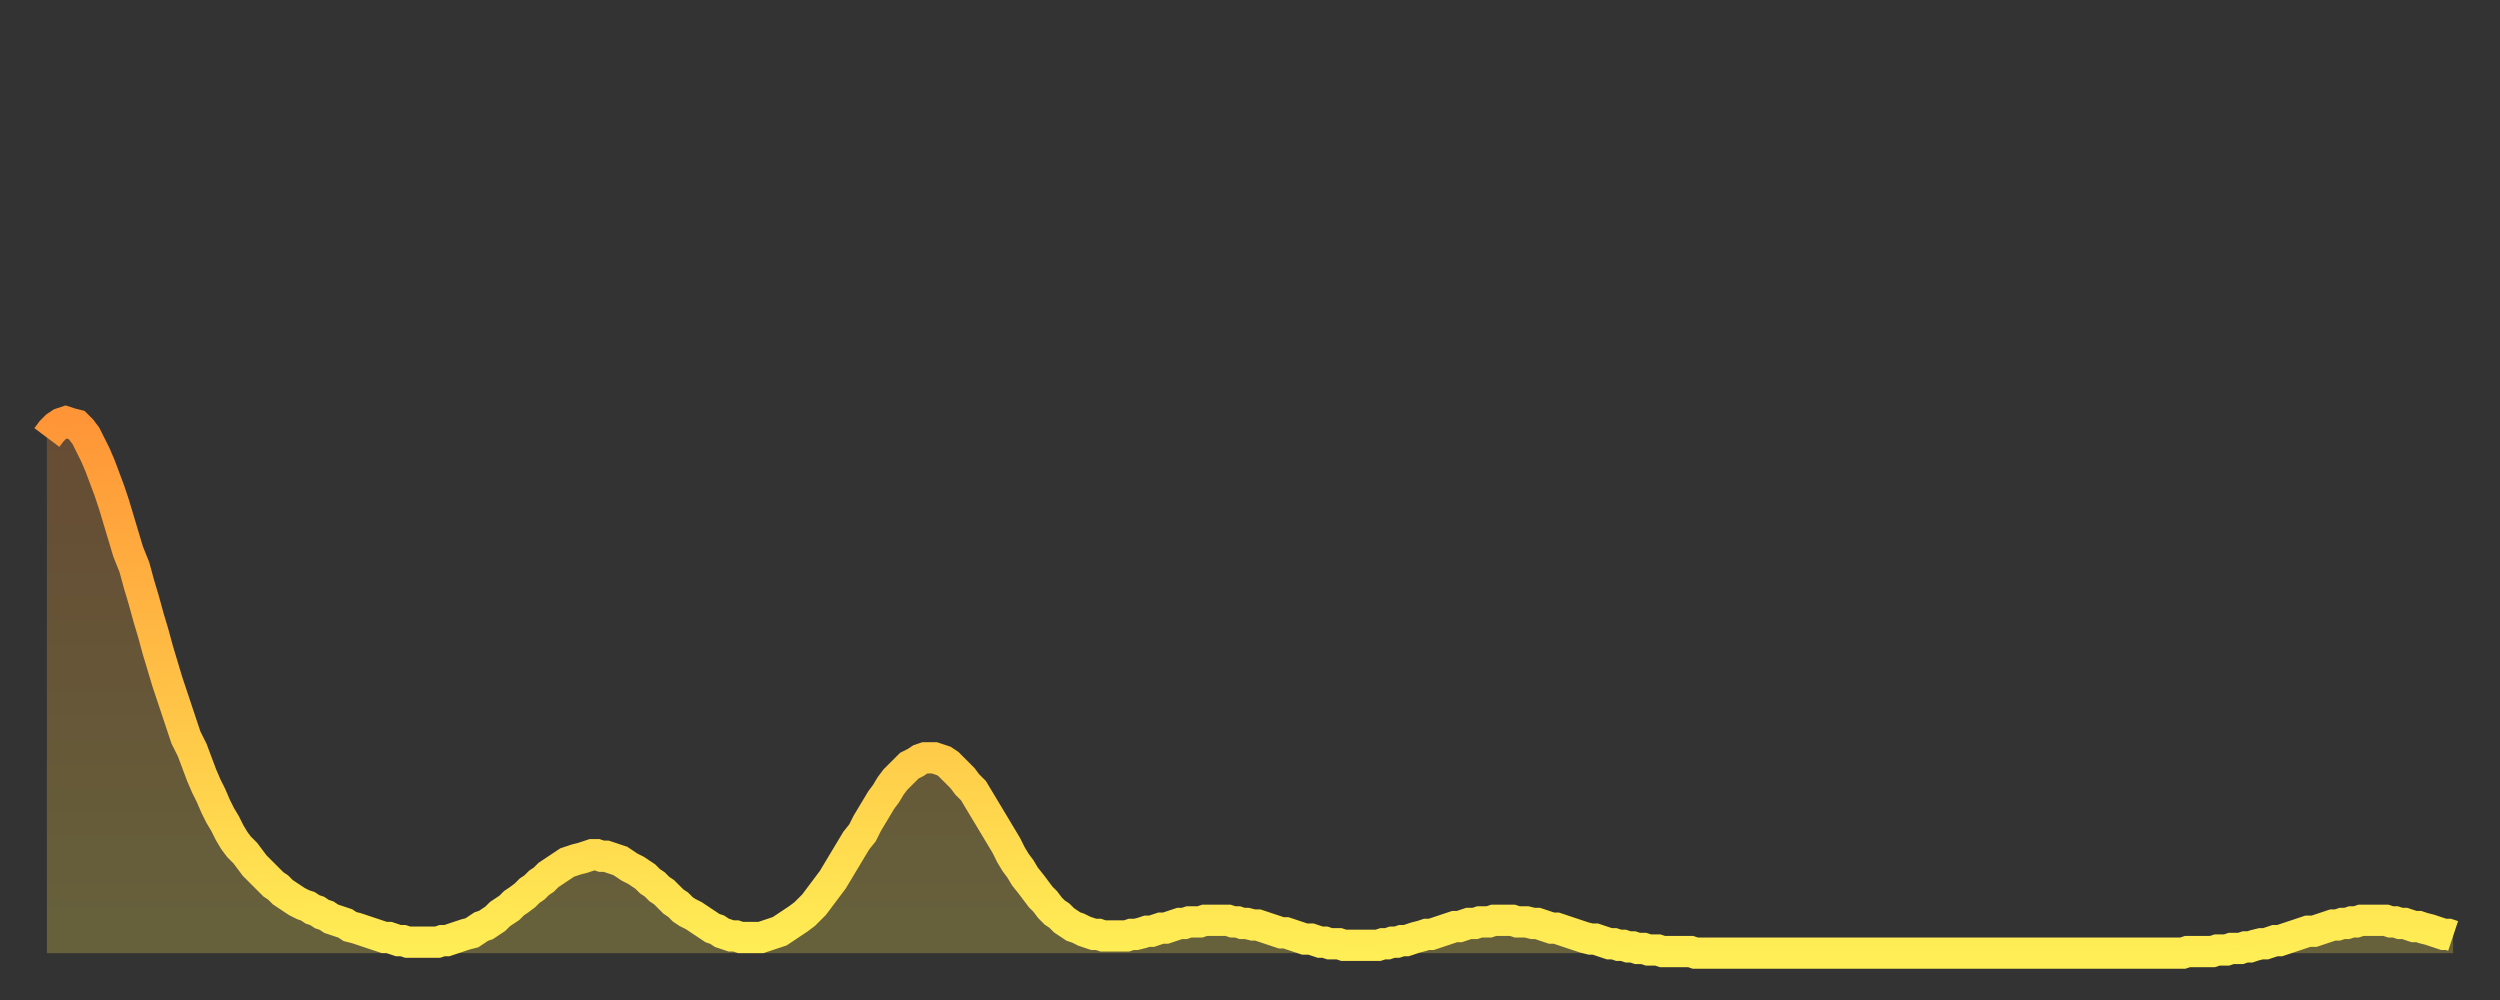
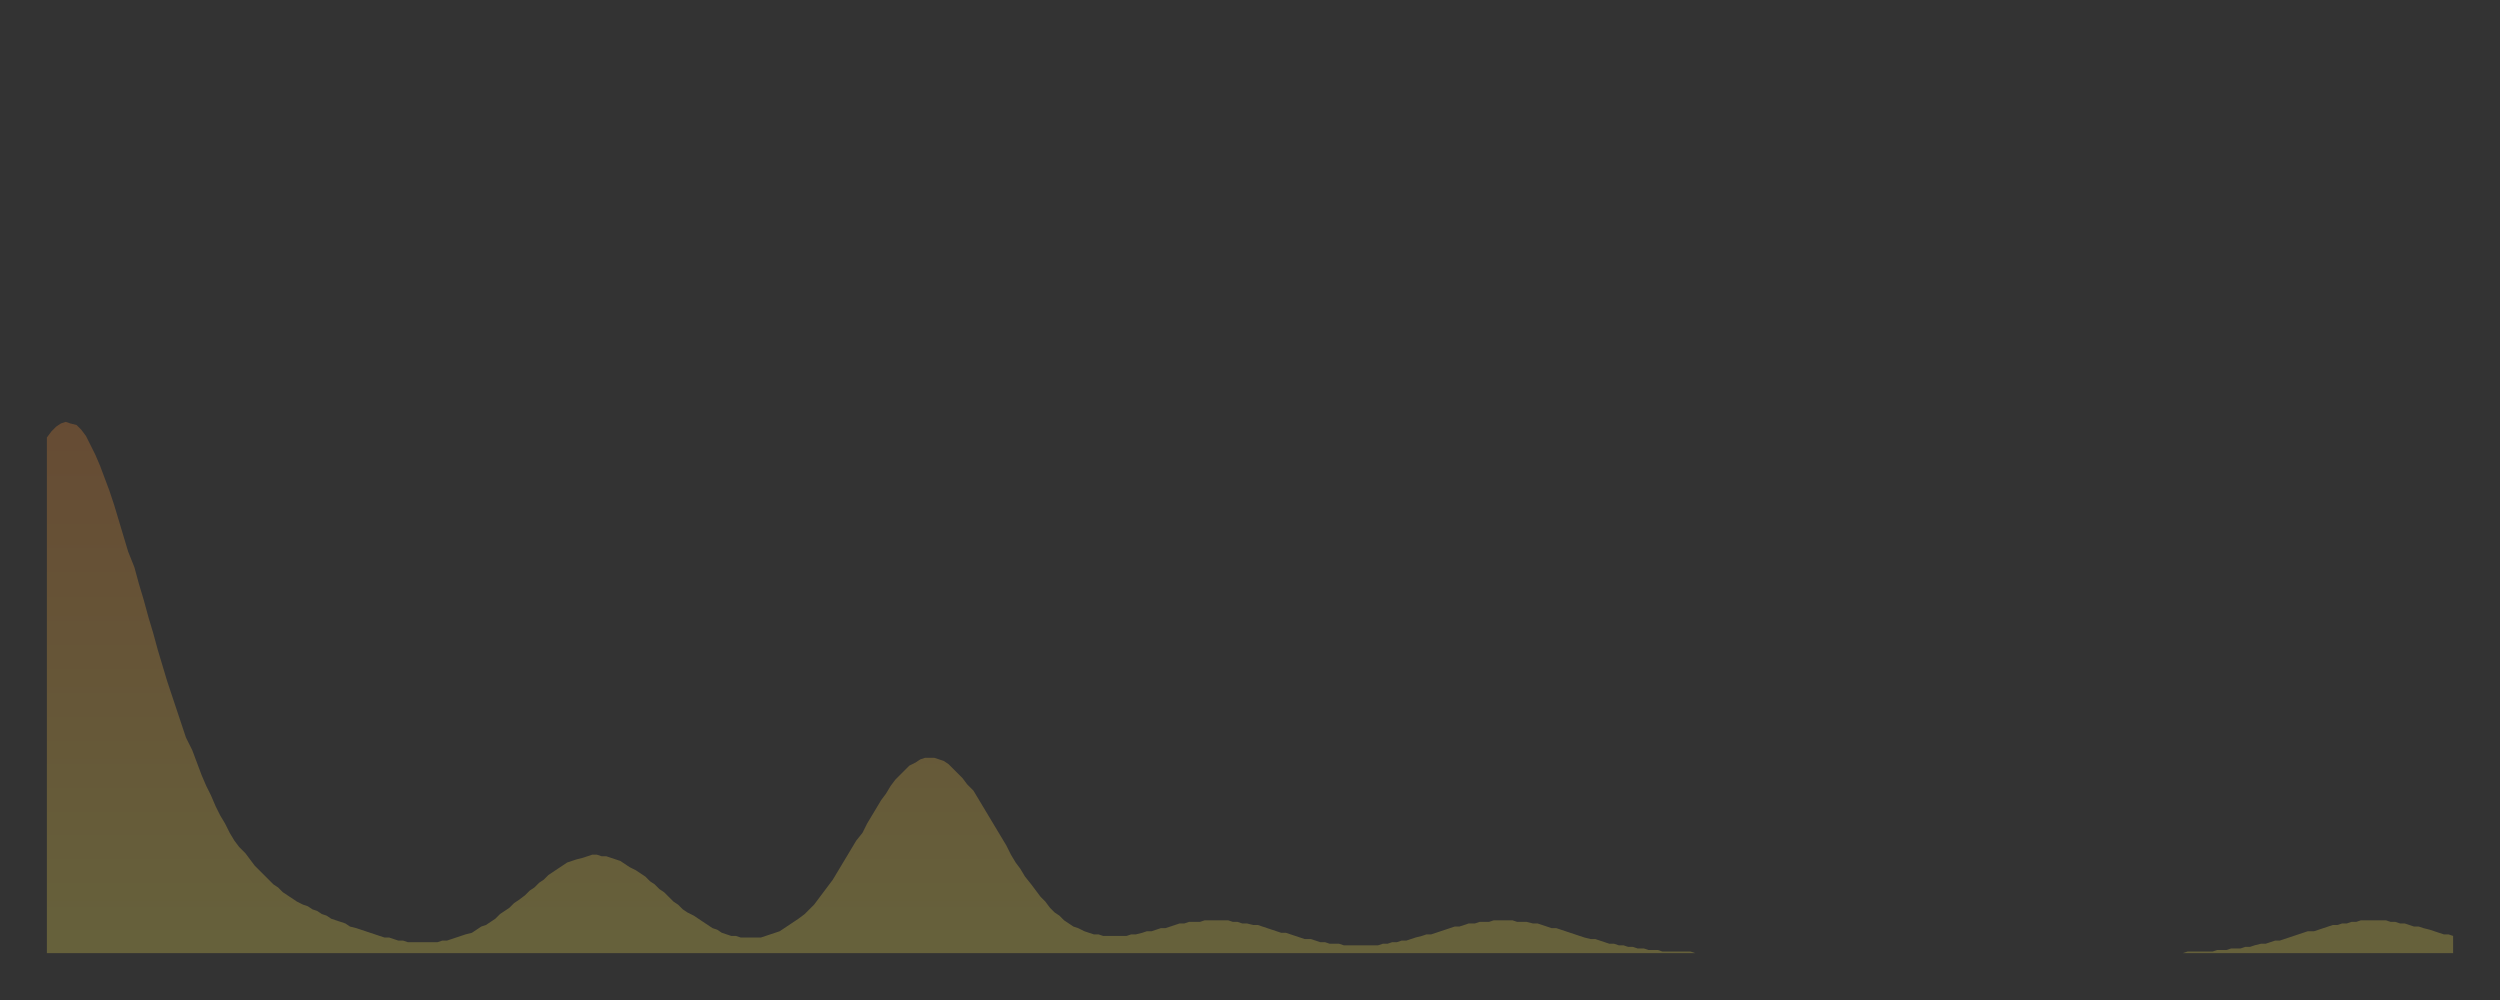
<svg xmlns="http://www.w3.org/2000/svg" baseProfile="full" height="64" version="1.1" width="160">
  <rect width="100%" height="100%" fill="#333333" stroke="none" />
  <defs>
    <linearGradient id="id452684" x1="0" x2="0" y1="0" y2="1">
      <stop offset="0%" stop-color="#ff9537" />
      <stop offset="50%" stop-color="#ffc146" />
      <stop offset="100%" stop-color="#ffee55" />
    </linearGradient>
  </defs>
  <g transform="translate(3,3)">
    <g>
-       <path d="M 0.0 25.0 0.3 24.6 0.6 24.3 0.9 24.1 1.2 24.0 1.5 24.1 1.9 24.2 2.2 24.5 2.5 24.9 2.8 25.5 3.1 26.1 3.4 26.8 3.7 27.6 4.0 28.4 4.3 29.3 4.6 30.3 4.9 31.3 5.2 32.3 5.6 33.3 5.9 34.4 6.2 35.4 6.5 36.5 6.8 37.5 7.1 38.6 7.4 39.6 7.7 40.6 8.0 41.5 8.3 42.4 8.6 43.3 8.9 44.2 9.3 45.0 9.6 45.8 9.9 46.6 10.2 47.3 10.5 47.9 10.8 48.6 11.1 49.2 11.4 49.7 11.7 50.3 12.0 50.8 12.3 51.2 12.7 51.6 13.0 52.0 13.3 52.4 13.6 52.7 13.9 53.0 14.2 53.3 14.5 53.6 14.8 53.8 15.1 54.1 15.4 54.3 15.7 54.5 16.0 54.7 16.4 54.9 16.7 55.0 17.0 55.2 17.3 55.3 17.6 55.5 17.9 55.6 18.2 55.8 18.5 55.9 18.8 56.0 19.1 56.1 19.4 56.3 19.8 56.4 20.1 56.5 20.4 56.6 20.7 56.7 21.0 56.8 21.3 56.9 21.6 57.0 21.9 57.0 22.2 57.1 22.5 57.2 22.8 57.2 23.1 57.3 23.5 57.3 23.8 57.3 24.1 57.3 24.4 57.3 24.7 57.3 25.0 57.3 25.3 57.2 25.6 57.2 25.9 57.1 26.2 57.0 26.5 56.9 26.8 56.8 27.2 56.7 27.5 56.5 27.8 56.3 28.1 56.2 28.4 56.0 28.7 55.8 29.0 55.5 29.3 55.3 29.6 55.1 29.9 54.8 30.2 54.6 30.6 54.3 30.9 54.0 31.2 53.8 31.5 53.5 31.8 53.3 32.1 53.0 32.4 52.8 32.7 52.6 33.0 52.4 33.3 52.2 33.6 52.1 33.9 52.0 34.3 51.9 34.6 51.8 34.9 51.7 35.2 51.7 35.5 51.8 35.8 51.8 36.1 51.9 36.4 52.0 36.7 52.1 37.0 52.3 37.3 52.5 37.7 52.7 38.0 52.9 38.3 53.1 38.6 53.4 38.9 53.6 39.2 53.9 39.5 54.1 39.8 54.4 40.1 54.7 40.4 54.9 40.7 55.2 41.0 55.4 41.4 55.6 41.7 55.8 42.0 56.0 42.3 56.2 42.6 56.4 42.9 56.5 43.2 56.7 43.5 56.8 43.8 56.9 44.1 56.9 44.4 57.0 44.7 57.0 45.1 57.0 45.4 57.0 45.7 57.0 46.0 56.9 46.3 56.8 46.6 56.7 46.9 56.6 47.2 56.4 47.5 56.2 47.8 56.0 48.1 55.8 48.5 55.5 48.8 55.2 49.1 54.9 49.4 54.5 49.7 54.1 50.0 53.7 50.3 53.3 50.6 52.8 50.9 52.3 51.2 51.8 51.5 51.3 51.8 50.8 52.2 50.3 52.5 49.7 52.8 49.2 53.1 48.7 53.4 48.2 53.7 47.8 54.0 47.3 54.3 46.9 54.6 46.6 54.9 46.3 55.2 46.0 55.6 45.8 55.9 45.6 56.2 45.5 56.5 45.5 56.8 45.5 57.1 45.6 57.4 45.7 57.7 45.9 58.0 46.2 58.3 46.5 58.6 46.8 58.9 47.2 59.3 47.6 59.6 48.1 59.9 48.6 60.2 49.1 60.5 49.6 60.8 50.1 61.1 50.6 61.4 51.1 61.7 51.7 62.0 52.2 62.3 52.6 62.6 53.1 63.0 53.6 63.3 54.0 63.6 54.4 63.9 54.7 64.2 55.1 64.5 55.4 64.8 55.6 65.1 55.9 65.4 56.1 65.7 56.3 66.0 56.4 66.4 56.6 66.7 56.7 67.0 56.8 67.3 56.8 67.6 56.9 67.9 56.9 68.2 56.9 68.5 56.9 68.8 56.9 69.1 56.9 69.4 56.8 69.7 56.8 70.1 56.7 70.4 56.6 70.7 56.6 71.0 56.5 71.3 56.4 71.6 56.4 71.9 56.3 72.2 56.2 72.5 56.1 72.8 56.1 73.1 56.0 73.5 56.0 73.8 56.0 74.1 55.9 74.4 55.9 74.7 55.9 75.0 55.9 75.3 55.9 75.6 55.9 75.9 56.0 76.2 56.0 76.5 56.1 76.8 56.1 77.2 56.2 77.5 56.2 77.8 56.3 78.1 56.4 78.4 56.5 78.7 56.6 79.0 56.7 79.3 56.7 79.6 56.8 79.9 56.9 80.2 57.0 80.5 57.1 80.9 57.1 81.2 57.2 81.5 57.3 81.8 57.3 82.1 57.4 82.4 57.4 82.7 57.4 83.0 57.5 83.3 57.5 83.6 57.5 83.9 57.5 84.3 57.5 84.6 57.5 84.9 57.5 85.2 57.5 85.5 57.4 85.8 57.4 86.1 57.3 86.4 57.3 86.7 57.2 87.0 57.2 87.3 57.1 87.6 57.0 88.0 56.9 88.3 56.8 88.6 56.8 88.9 56.7 89.2 56.6 89.5 56.5 89.8 56.4 90.1 56.3 90.4 56.3 90.7 56.2 91.0 56.1 91.4 56.1 91.7 56.0 92.0 56.0 92.3 56.0 92.6 55.9 92.9 55.9 93.2 55.9 93.5 55.9 93.8 55.9 94.1 56.0 94.4 56.0 94.7 56.0 95.1 56.1 95.4 56.1 95.7 56.2 96.0 56.3 96.3 56.4 96.6 56.4 96.9 56.5 97.2 56.6 97.5 56.7 97.8 56.8 98.1 56.9 98.4 57.0 98.8 57.1 99.1 57.1 99.4 57.2 99.7 57.3 100.0 57.4 100.3 57.4 100.6 57.5 100.9 57.5 101.2 57.6 101.5 57.6 101.8 57.7 102.2 57.7 102.5 57.8 102.8 57.8 103.1 57.8 103.4 57.9 103.7 57.9 104.0 57.9 104.3 57.9 104.6 57.9 104.9 57.9 105.2 57.9 105.5 58.0 105.9 58.0 106.2 58.0 106.5 58.0 106.8 58.0 107.1 58.0 107.4 58.0 107.7 58.0 108.0 58.0 108.3 58.0 108.6 58.0 108.9 58.0 109.3 58.0 109.6 58.0 109.9 58.0 110.2 58.0 110.5 58.0 110.8 58.0 111.1 58.0 111.4 58.0 111.7 58.0 112.0 58.0 112.3 58.0 112.6 58.0 113.0 58.0 113.3 58.0 113.6 58.0 113.9 58.0 114.2 58.0 114.5 58.0 114.8 58.0 115.1 58.0 115.4 58.0 115.7 58.0 116.0 58.0 116.3 58.0 116.7 58.0 117.0 58.0 117.3 58.0 117.6 58.0 117.9 58.0 118.2 58.0 118.5 58.0 118.8 58.0 119.1 58.0 119.4 58.0 119.7 58.0 120.1 58.0 120.4 58.0 120.7 58.0 121.0 58.0 121.3 58.0 121.6 58.0 121.9 58.0 122.2 58.0 122.5 58.0 122.8 58.0 123.1 58.0 123.4 58.0 123.8 58.0 124.1 58.0 124.4 58.0 124.7 58.0 125.0 58.0 125.3 58.0 125.6 58.0 125.9 58.0 126.2 58.0 126.5 58.0 126.8 58.0 127.2 58.0 127.5 58.0 127.8 58.0 128.1 58.0 128.4 58.0 128.7 58.0 129.0 58.0 129.3 58.0 129.6 58.0 129.9 58.0 130.2 58.0 130.5 58.0 130.9 58.0 131.2 58.0 131.5 58.0 131.8 58.0 132.1 58.0 132.4 58.0 132.7 58.0 133.0 58.0 133.3 58.0 133.6 58.0 133.9 58.0 134.2 58.0 134.6 58.0 134.9 58.0 135.2 58.0 135.5 58.0 135.8 58.0 136.1 58.0 136.4 58.0 136.7 58.0 137.0 57.9 137.3 57.9 137.6 57.9 138.0 57.9 138.3 57.9 138.6 57.9 138.9 57.8 139.2 57.8 139.5 57.8 139.8 57.7 140.1 57.7 140.4 57.7 140.7 57.6 141.0 57.6 141.3 57.5 141.7 57.4 142.0 57.4 142.3 57.3 142.6 57.2 142.9 57.2 143.2 57.1 143.5 57.0 143.8 56.9 144.1 56.8 144.4 56.7 144.7 56.6 145.1 56.6 145.4 56.5 145.7 56.4 146.0 56.3 146.3 56.2 146.6 56.2 146.9 56.1 147.2 56.1 147.5 56.0 147.8 56.0 148.1 55.9 148.4 55.9 148.8 55.9 149.1 55.9 149.4 55.9 149.7 55.9 150.0 56.0 150.3 56.0 150.6 56.1 150.9 56.1 151.2 56.2 151.5 56.3 151.8 56.3 152.1 56.4 152.5 56.5 152.8 56.6 153.1 56.7 153.4 56.8 153.7 56.8 154.0 56.9" fill="none" id="graph-curve" opacity="1" stroke="url(#id452684)" stroke-width="2" />
      <path d="M 0 58 L 0.0 25.0 0.3 24.6 0.6 24.3 0.9 24.1 1.2 24.0 1.5 24.1 1.9 24.2 2.2 24.5 2.5 24.9 2.8 25.5 3.1 26.1 3.4 26.8 3.7 27.6 4.0 28.4 4.3 29.3 4.6 30.3 4.9 31.3 5.2 32.3 5.6 33.3 5.9 34.4 6.2 35.4 6.5 36.5 6.8 37.5 7.1 38.6 7.4 39.6 7.7 40.6 8.0 41.5 8.3 42.4 8.6 43.3 8.9 44.2 9.3 45.0 9.6 45.8 9.9 46.6 10.2 47.3 10.5 47.9 10.8 48.6 11.1 49.2 11.4 49.7 11.7 50.3 12.0 50.8 12.3 51.2 12.7 51.6 13.0 52.0 13.3 52.4 13.6 52.7 13.9 53.0 14.2 53.3 14.5 53.6 14.8 53.8 15.1 54.1 15.4 54.3 15.7 54.5 16.0 54.7 16.4 54.9 16.7 55.0 17.0 55.2 17.3 55.3 17.6 55.5 17.9 55.6 18.2 55.8 18.5 55.9 18.8 56.0 19.1 56.1 19.4 56.3 19.8 56.4 20.1 56.5 20.4 56.6 20.7 56.7 21.0 56.8 21.3 56.9 21.6 57.0 21.9 57.0 22.2 57.1 22.5 57.2 22.8 57.2 23.1 57.3 23.5 57.3 23.8 57.3 24.1 57.3 24.4 57.3 24.7 57.3 25.0 57.3 25.3 57.2 25.6 57.2 25.9 57.1 26.2 57.0 26.5 56.9 26.8 56.8 27.2 56.7 27.5 56.5 27.8 56.3 28.1 56.2 28.4 56.0 28.7 55.8 29.0 55.5 29.3 55.3 29.6 55.1 29.9 54.8 30.2 54.6 30.6 54.3 30.9 54.0 31.2 53.8 31.5 53.5 31.8 53.3 32.1 53.0 32.4 52.8 32.7 52.6 33.0 52.4 33.3 52.2 33.6 52.1 33.9 52.0 34.3 51.9 34.6 51.8 34.9 51.7 35.2 51.7 35.5 51.8 35.8 51.8 36.1 51.9 36.4 52.0 36.7 52.1 37.0 52.3 37.3 52.5 37.7 52.7 38.0 52.9 38.3 53.1 38.6 53.4 38.9 53.6 39.2 53.9 39.5 54.1 39.8 54.4 40.1 54.7 40.4 54.9 40.7 55.2 41.0 55.4 41.4 55.6 41.7 55.8 42.0 56.0 42.3 56.2 42.6 56.4 42.9 56.5 43.2 56.7 43.5 56.8 43.8 56.9 44.1 56.9 44.4 57.0 44.7 57.0 45.1 57.0 45.4 57.0 45.7 57.0 46.0 56.9 46.3 56.8 46.6 56.7 46.9 56.6 47.2 56.4 47.5 56.2 47.8 56.0 48.1 55.8 48.5 55.5 48.8 55.2 49.1 54.9 49.4 54.5 49.7 54.1 50.0 53.7 50.3 53.3 50.6 52.8 50.9 52.3 51.2 51.8 51.5 51.3 51.8 50.8 52.2 50.3 52.5 49.7 52.8 49.2 53.1 48.7 53.4 48.2 53.7 47.8 54.0 47.3 54.3 46.9 54.6 46.6 54.9 46.3 55.2 46.0 55.6 45.8 55.9 45.6 56.2 45.5 56.5 45.5 56.8 45.5 57.1 45.6 57.4 45.7 57.7 45.9 58.0 46.2 58.3 46.5 58.6 46.8 58.9 47.2 59.3 47.6 59.6 48.1 59.9 48.6 60.2 49.1 60.5 49.6 60.8 50.1 61.1 50.6 61.4 51.1 61.7 51.7 62.0 52.2 62.3 52.6 62.6 53.1 63.0 53.6 63.3 54.0 63.6 54.4 63.9 54.7 64.2 55.1 64.5 55.4 64.8 55.6 65.1 55.9 65.4 56.1 65.7 56.3 66.0 56.4 66.4 56.6 66.7 56.7 67.0 56.8 67.3 56.8 67.6 56.9 67.9 56.9 68.2 56.9 68.5 56.9 68.8 56.9 69.1 56.9 69.4 56.8 69.7 56.8 70.1 56.7 70.4 56.6 70.7 56.6 71.0 56.5 71.3 56.4 71.6 56.4 71.9 56.3 72.2 56.2 72.5 56.1 72.8 56.1 73.1 56.0 73.5 56.0 73.8 56.0 74.1 55.9 74.4 55.9 74.7 55.9 75.0 55.9 75.3 55.9 75.6 55.9 75.9 56.0 76.2 56.0 76.5 56.1 76.8 56.1 77.2 56.2 77.5 56.2 77.8 56.3 78.1 56.4 78.4 56.5 78.7 56.6 79.0 56.7 79.3 56.7 79.6 56.8 79.9 56.9 80.2 57.0 80.5 57.1 80.9 57.1 81.2 57.2 81.5 57.3 81.8 57.3 82.1 57.4 82.4 57.4 82.7 57.4 83.0 57.5 83.3 57.5 83.6 57.5 83.9 57.5 84.3 57.5 84.6 57.5 84.9 57.5 85.2 57.5 85.5 57.4 85.8 57.4 86.1 57.3 86.4 57.3 86.7 57.2 87.0 57.2 87.3 57.1 87.6 57.0 88.0 56.9 88.3 56.8 88.6 56.8 88.9 56.7 89.2 56.6 89.5 56.5 89.8 56.4 90.1 56.3 90.4 56.3 90.7 56.2 91.0 56.1 91.4 56.1 91.7 56.0 92.0 56.0 92.3 56.0 92.6 55.9 92.9 55.9 93.2 55.9 93.5 55.9 93.8 55.9 94.1 56.0 94.4 56.0 94.7 56.0 95.1 56.1 95.4 56.1 95.7 56.2 96.0 56.3 96.3 56.4 96.6 56.4 96.9 56.5 97.2 56.6 97.5 56.7 97.8 56.8 98.1 56.9 98.4 57.0 98.8 57.1 99.1 57.1 99.4 57.2 99.7 57.3 100.0 57.4 100.3 57.4 100.6 57.5 100.9 57.5 101.2 57.6 101.5 57.6 101.8 57.7 102.2 57.7 102.5 57.8 102.8 57.8 103.1 57.8 103.4 57.9 103.7 57.9 104.0 57.9 104.3 57.9 104.6 57.9 104.9 57.9 105.2 57.9 105.5 58.0 105.9 58.0 106.2 58.0 106.5 58.0 106.8 58.0 107.1 58.0 107.4 58.0 107.7 58.0 108.0 58.0 108.3 58.0 108.6 58.0 108.9 58.0 109.3 58.0 109.6 58.0 109.9 58.0 110.2 58.0 110.5 58.0 110.8 58.0 111.1 58.0 111.4 58.0 111.7 58.0 112.0 58.0 112.3 58.0 112.6 58.0 113.0 58.0 113.3 58.0 113.6 58.0 113.9 58.0 114.2 58.0 114.5 58.0 114.8 58.0 115.1 58.0 115.4 58.0 115.7 58.0 116.0 58.0 116.3 58.0 116.7 58.0 117.0 58.0 117.3 58.0 117.6 58.0 117.9 58.0 118.2 58.0 118.5 58.0 118.8 58.0 119.1 58.0 119.4 58.0 119.7 58.0 120.1 58.0 120.4 58.0 120.7 58.0 121.0 58.0 121.3 58.0 121.6 58.0 121.9 58.0 122.2 58.0 122.5 58.0 122.8 58.0 123.1 58.0 123.4 58.0 123.8 58.0 124.1 58.0 124.4 58.0 124.7 58.0 125.0 58.0 125.3 58.0 125.6 58.0 125.9 58.0 126.2 58.0 126.5 58.0 126.8 58.0 127.2 58.0 127.5 58.0 127.8 58.0 128.1 58.0 128.4 58.0 128.7 58.0 129.0 58.0 129.3 58.0 129.6 58.0 129.9 58.0 130.2 58.0 130.5 58.0 130.9 58.0 131.2 58.0 131.5 58.0 131.8 58.0 132.1 58.0 132.4 58.0 132.7 58.0 133.0 58.0 133.3 58.0 133.6 58.0 133.9 58.0 134.2 58.0 134.6 58.0 134.9 58.0 135.2 58.0 135.5 58.0 135.8 58.0 136.1 58.0 136.4 58.0 136.7 58.0 137.0 57.9 137.3 57.9 137.6 57.9 138.0 57.9 138.3 57.9 138.6 57.9 138.9 57.8 139.2 57.8 139.5 57.8 139.8 57.7 140.1 57.7 140.4 57.7 140.7 57.6 141.0 57.6 141.3 57.5 141.7 57.4 142.0 57.4 142.3 57.3 142.6 57.2 142.9 57.2 143.2 57.1 143.5 57.0 143.8 56.9 144.1 56.8 144.4 56.7 144.7 56.6 145.1 56.6 145.4 56.5 145.7 56.4 146.0 56.3 146.3 56.2 146.6 56.2 146.9 56.1 147.2 56.1 147.5 56.0 147.8 56.0 148.1 55.9 148.4 55.9 148.8 55.9 149.1 55.9 149.4 55.9 149.7 55.9 150.0 56.0 150.3 56.0 150.6 56.1 150.9 56.1 151.2 56.2 151.5 56.3 151.8 56.3 152.1 56.4 152.5 56.5 152.8 56.6 153.1 56.7 153.4 56.8 153.7 56.8 154.0 56.9 154 58" fill="url(#id452684)" fill-opacity=".25" id="graph-shadow" />
    </g>
  </g>
</svg>